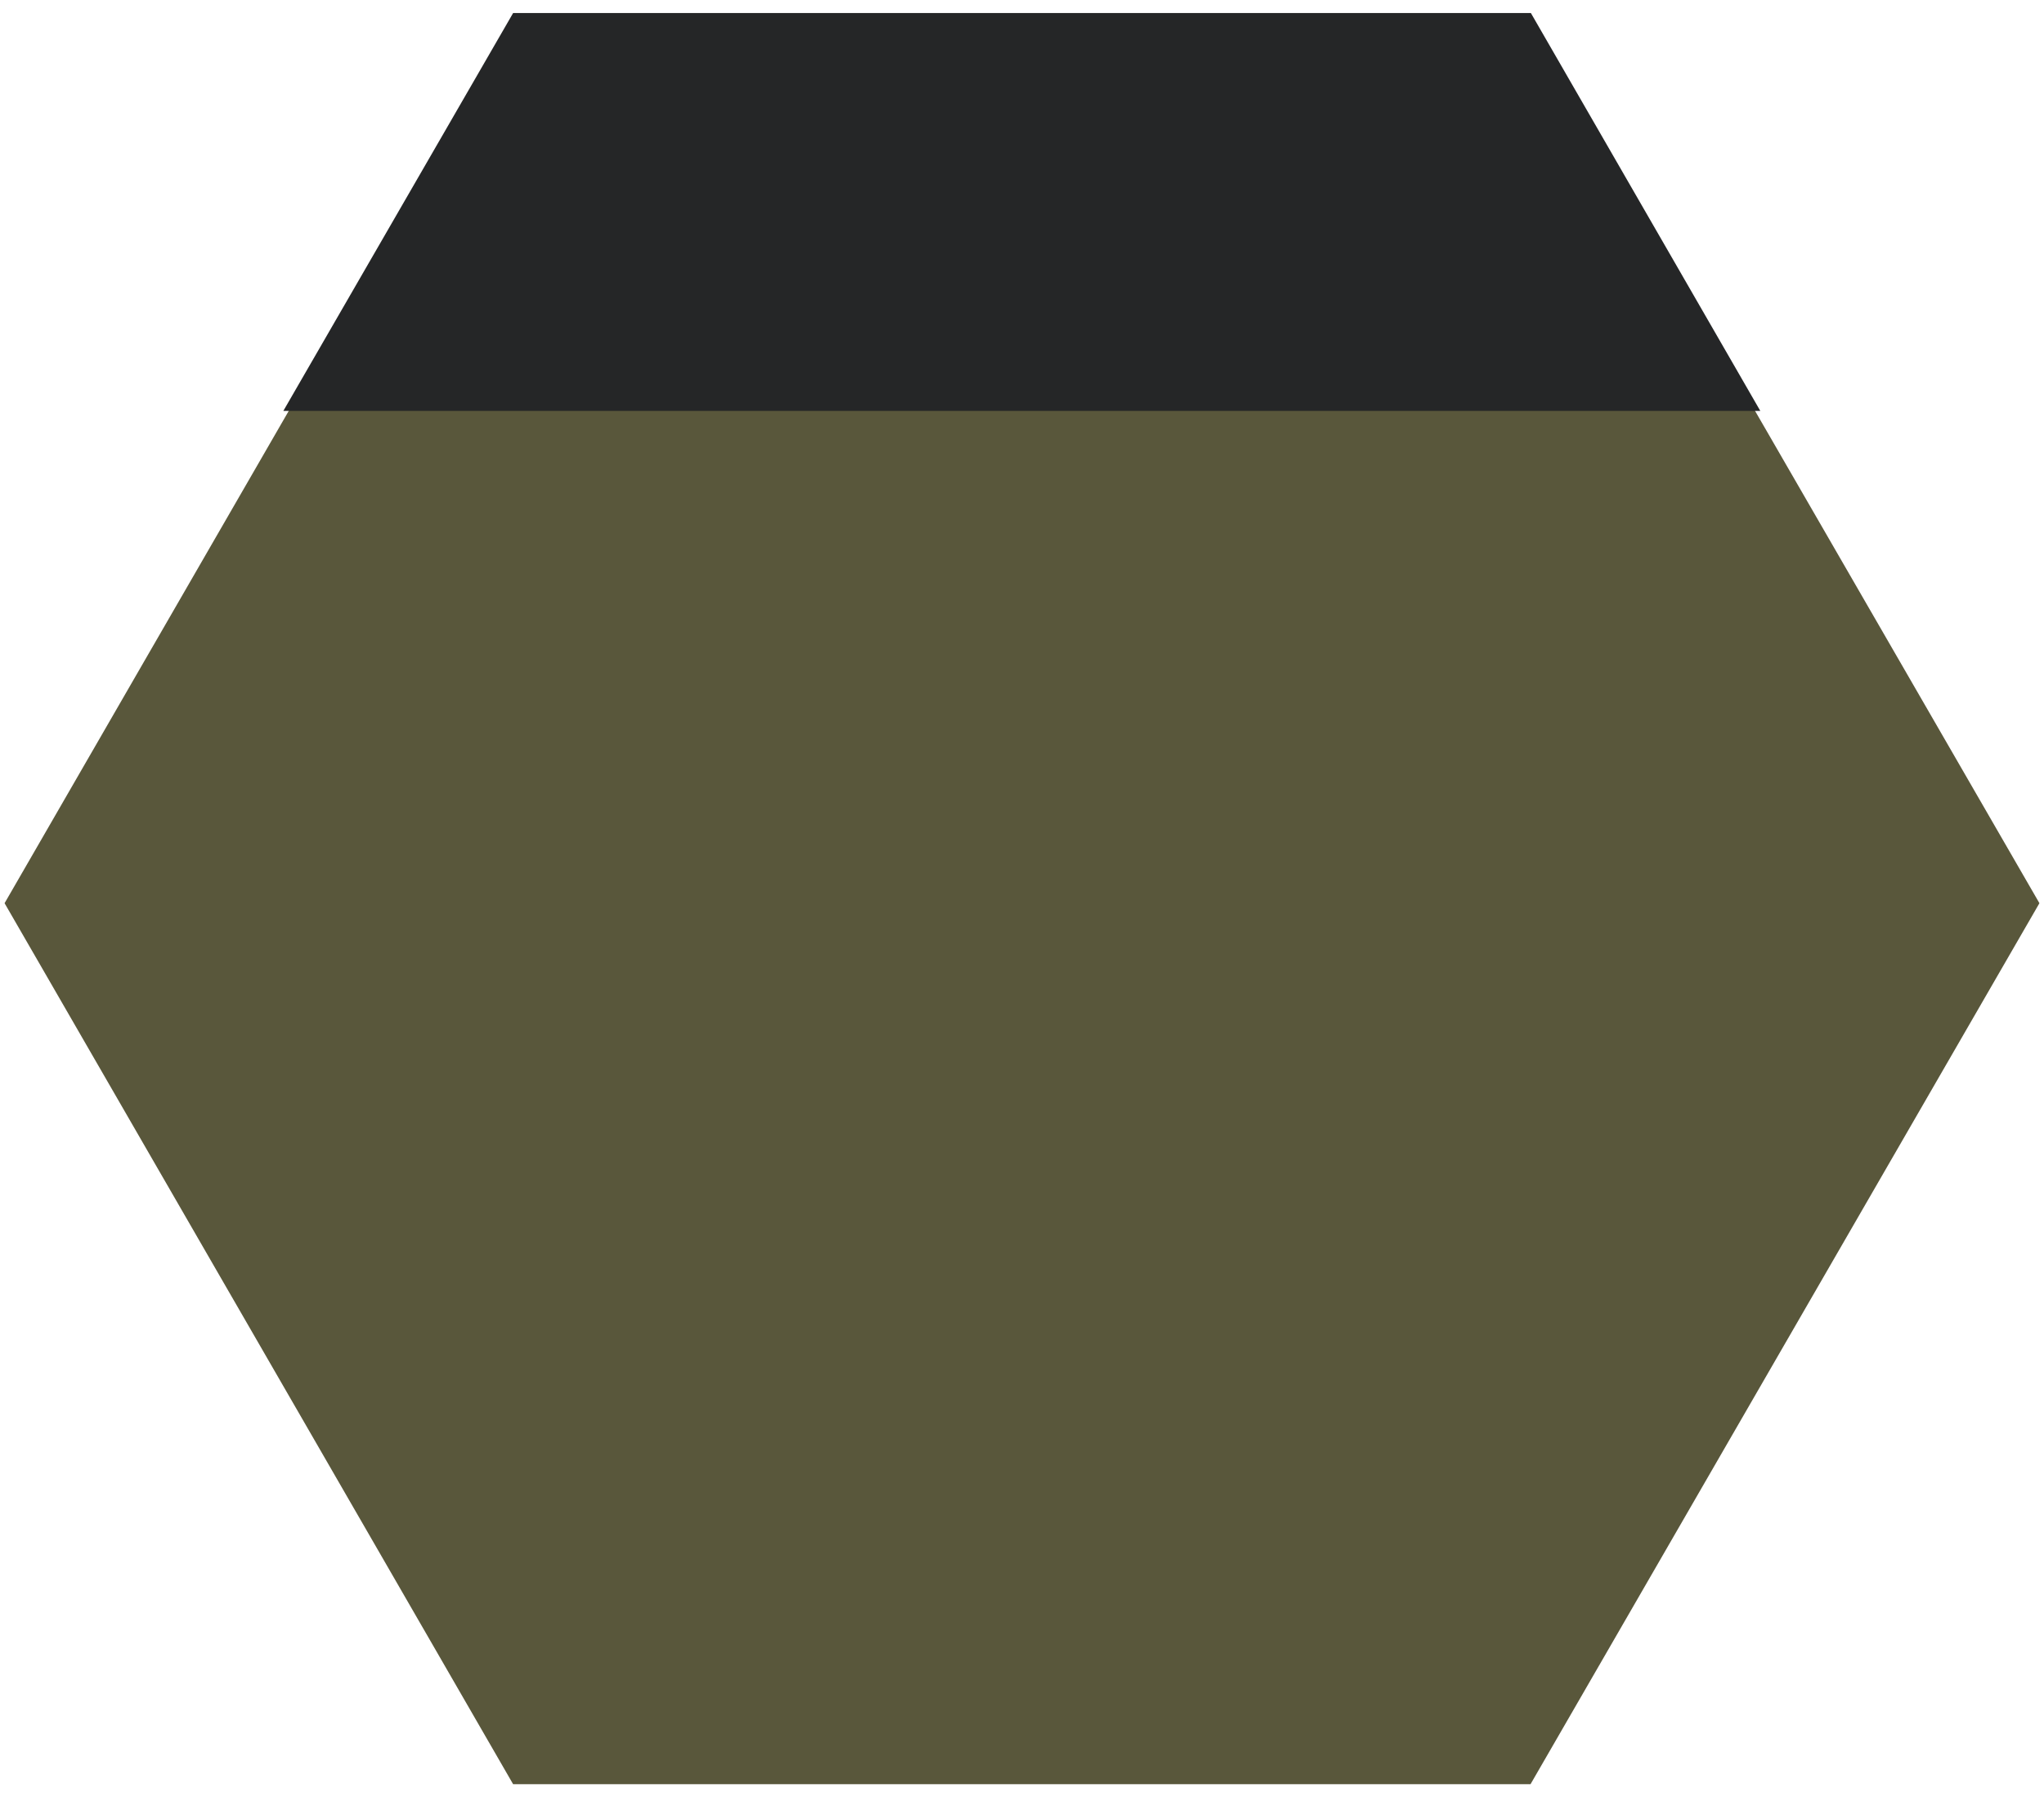
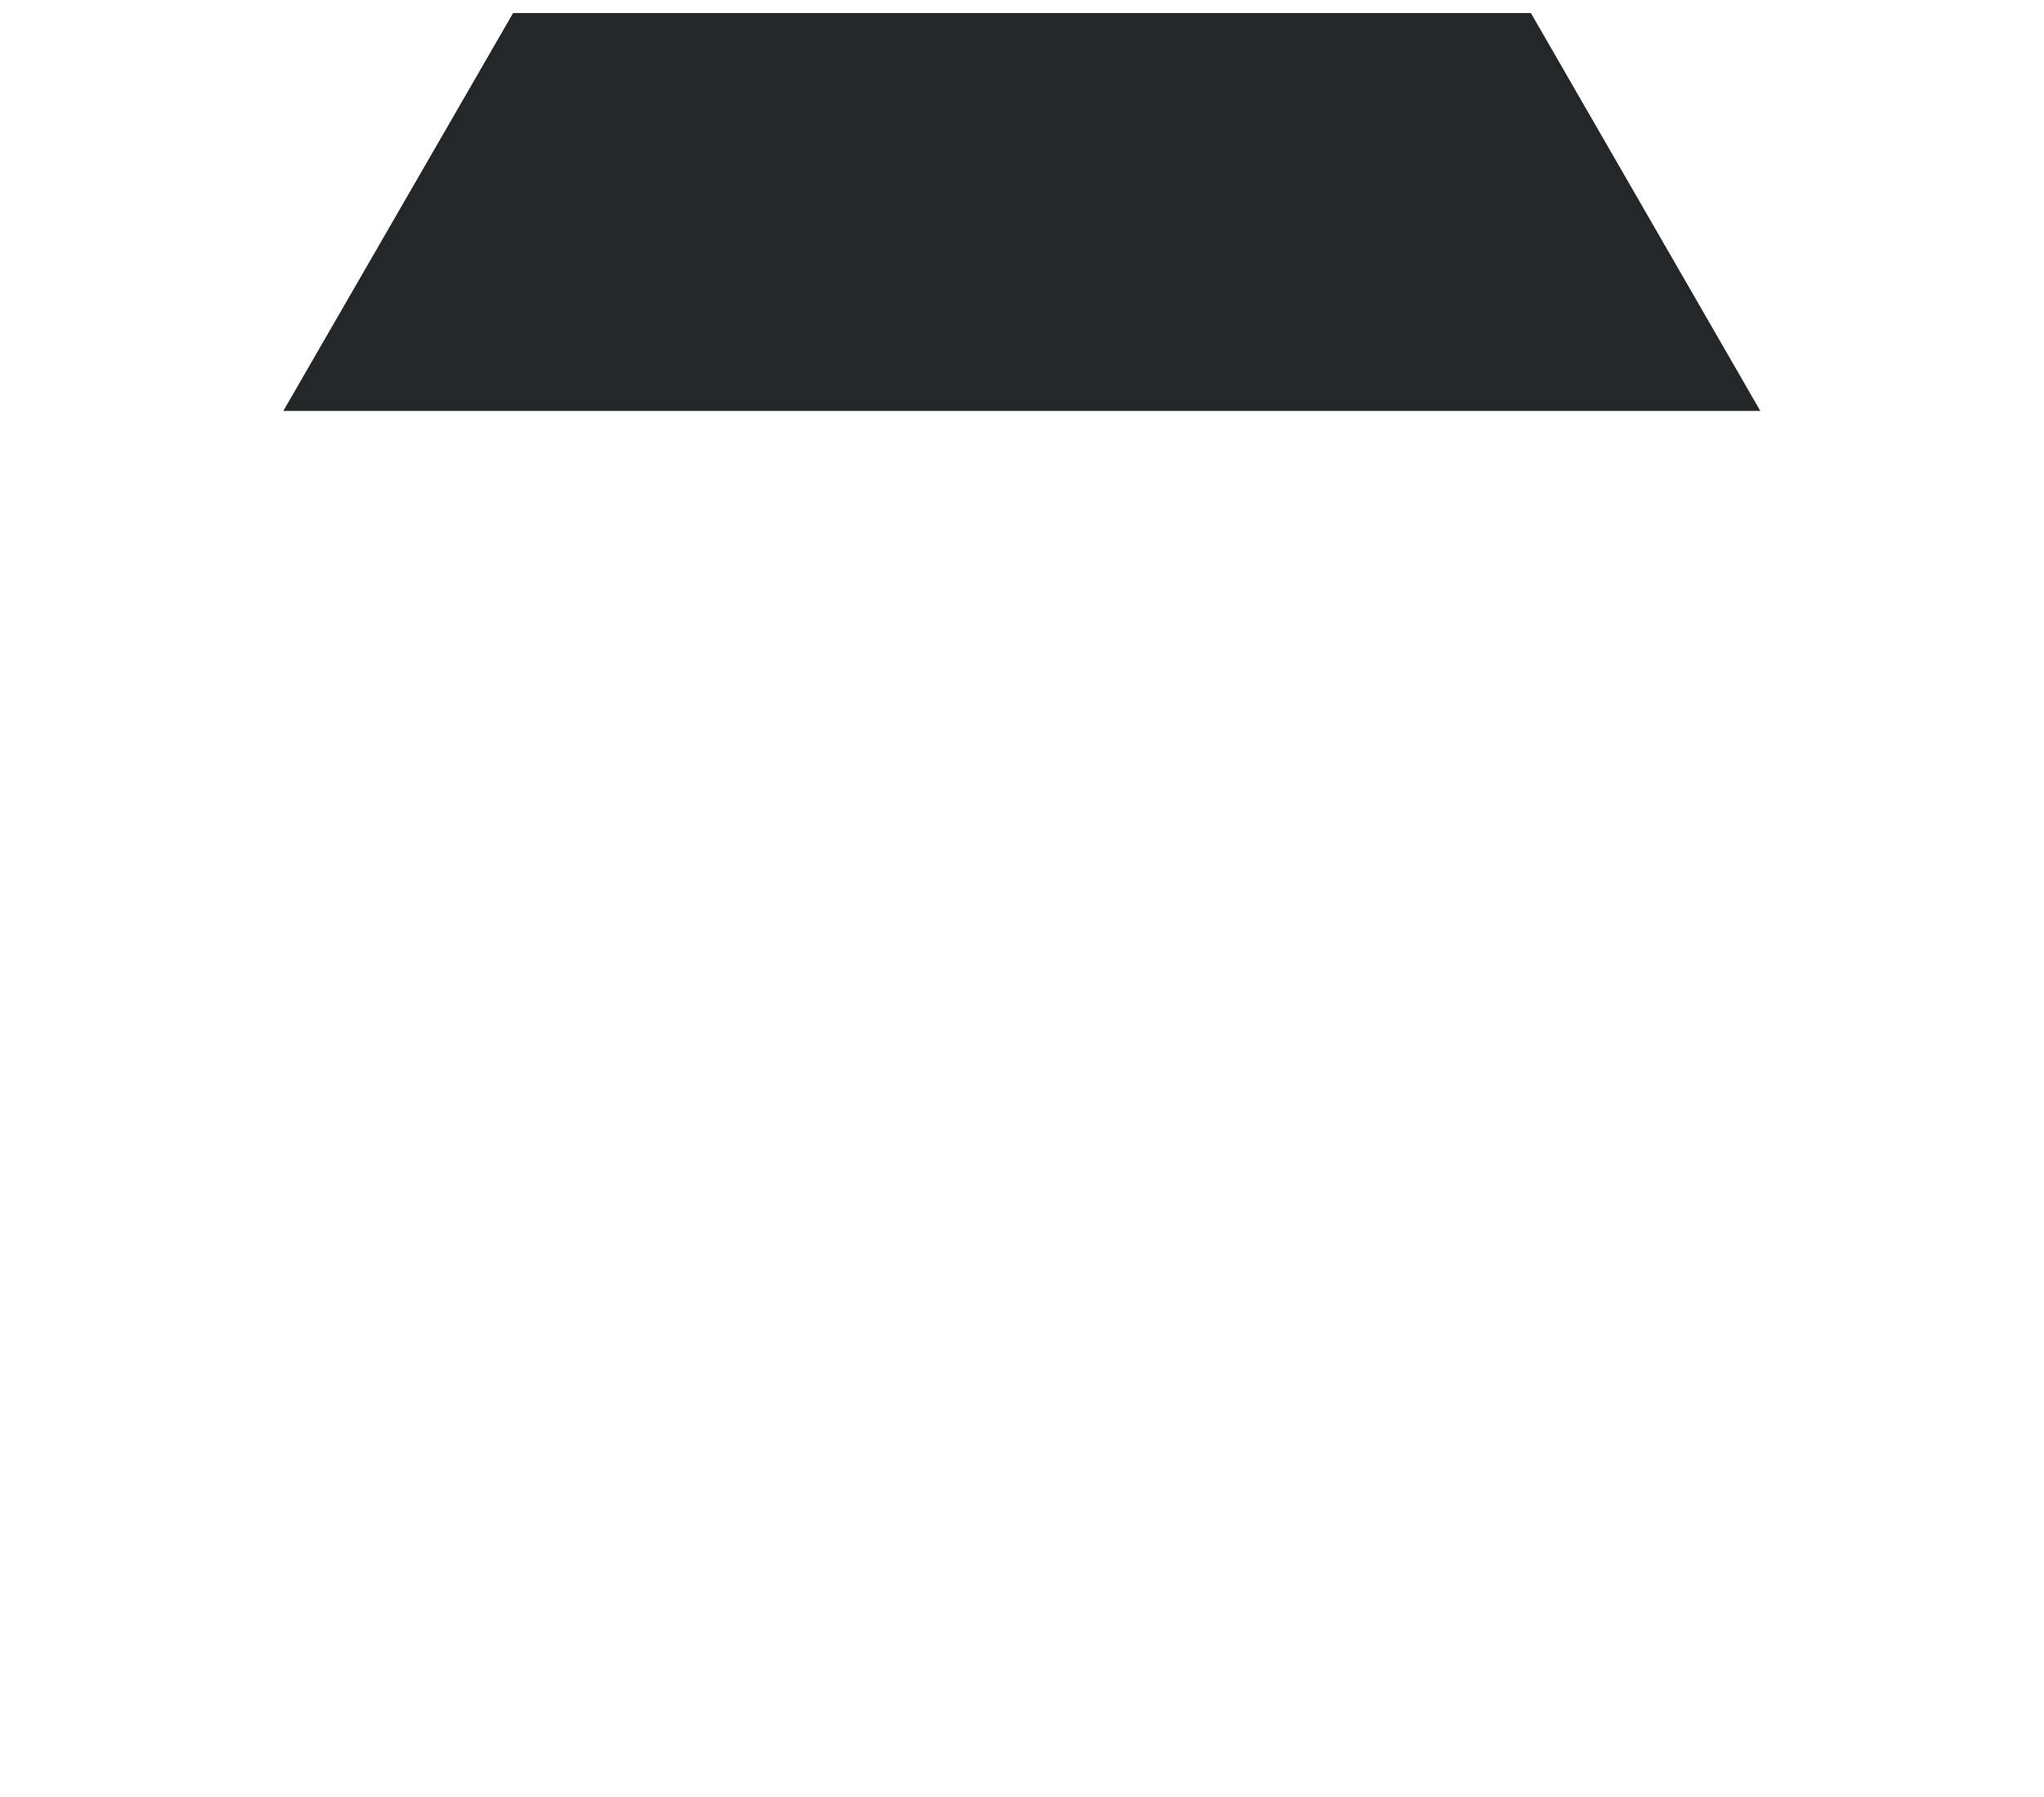
<svg xmlns="http://www.w3.org/2000/svg" id="_レイヤー_1" data-name="レイヤー_1" width="58" height="51" viewBox="0 0 58 51">
-   <path id="_パス_29900-2" data-name="パス_29900-2" d="M14.56.63L.13,25.63l14.43,25h28.87l14.44-25L43.43.63H14.56Z" style="fill: #59573b;" />
  <path id="_パス_29901" data-name="パス_29901" d="M14.56.37l-6.52,11.29h41.91L43.44.37H14.56Z" style="fill: #252627;" />
</svg>